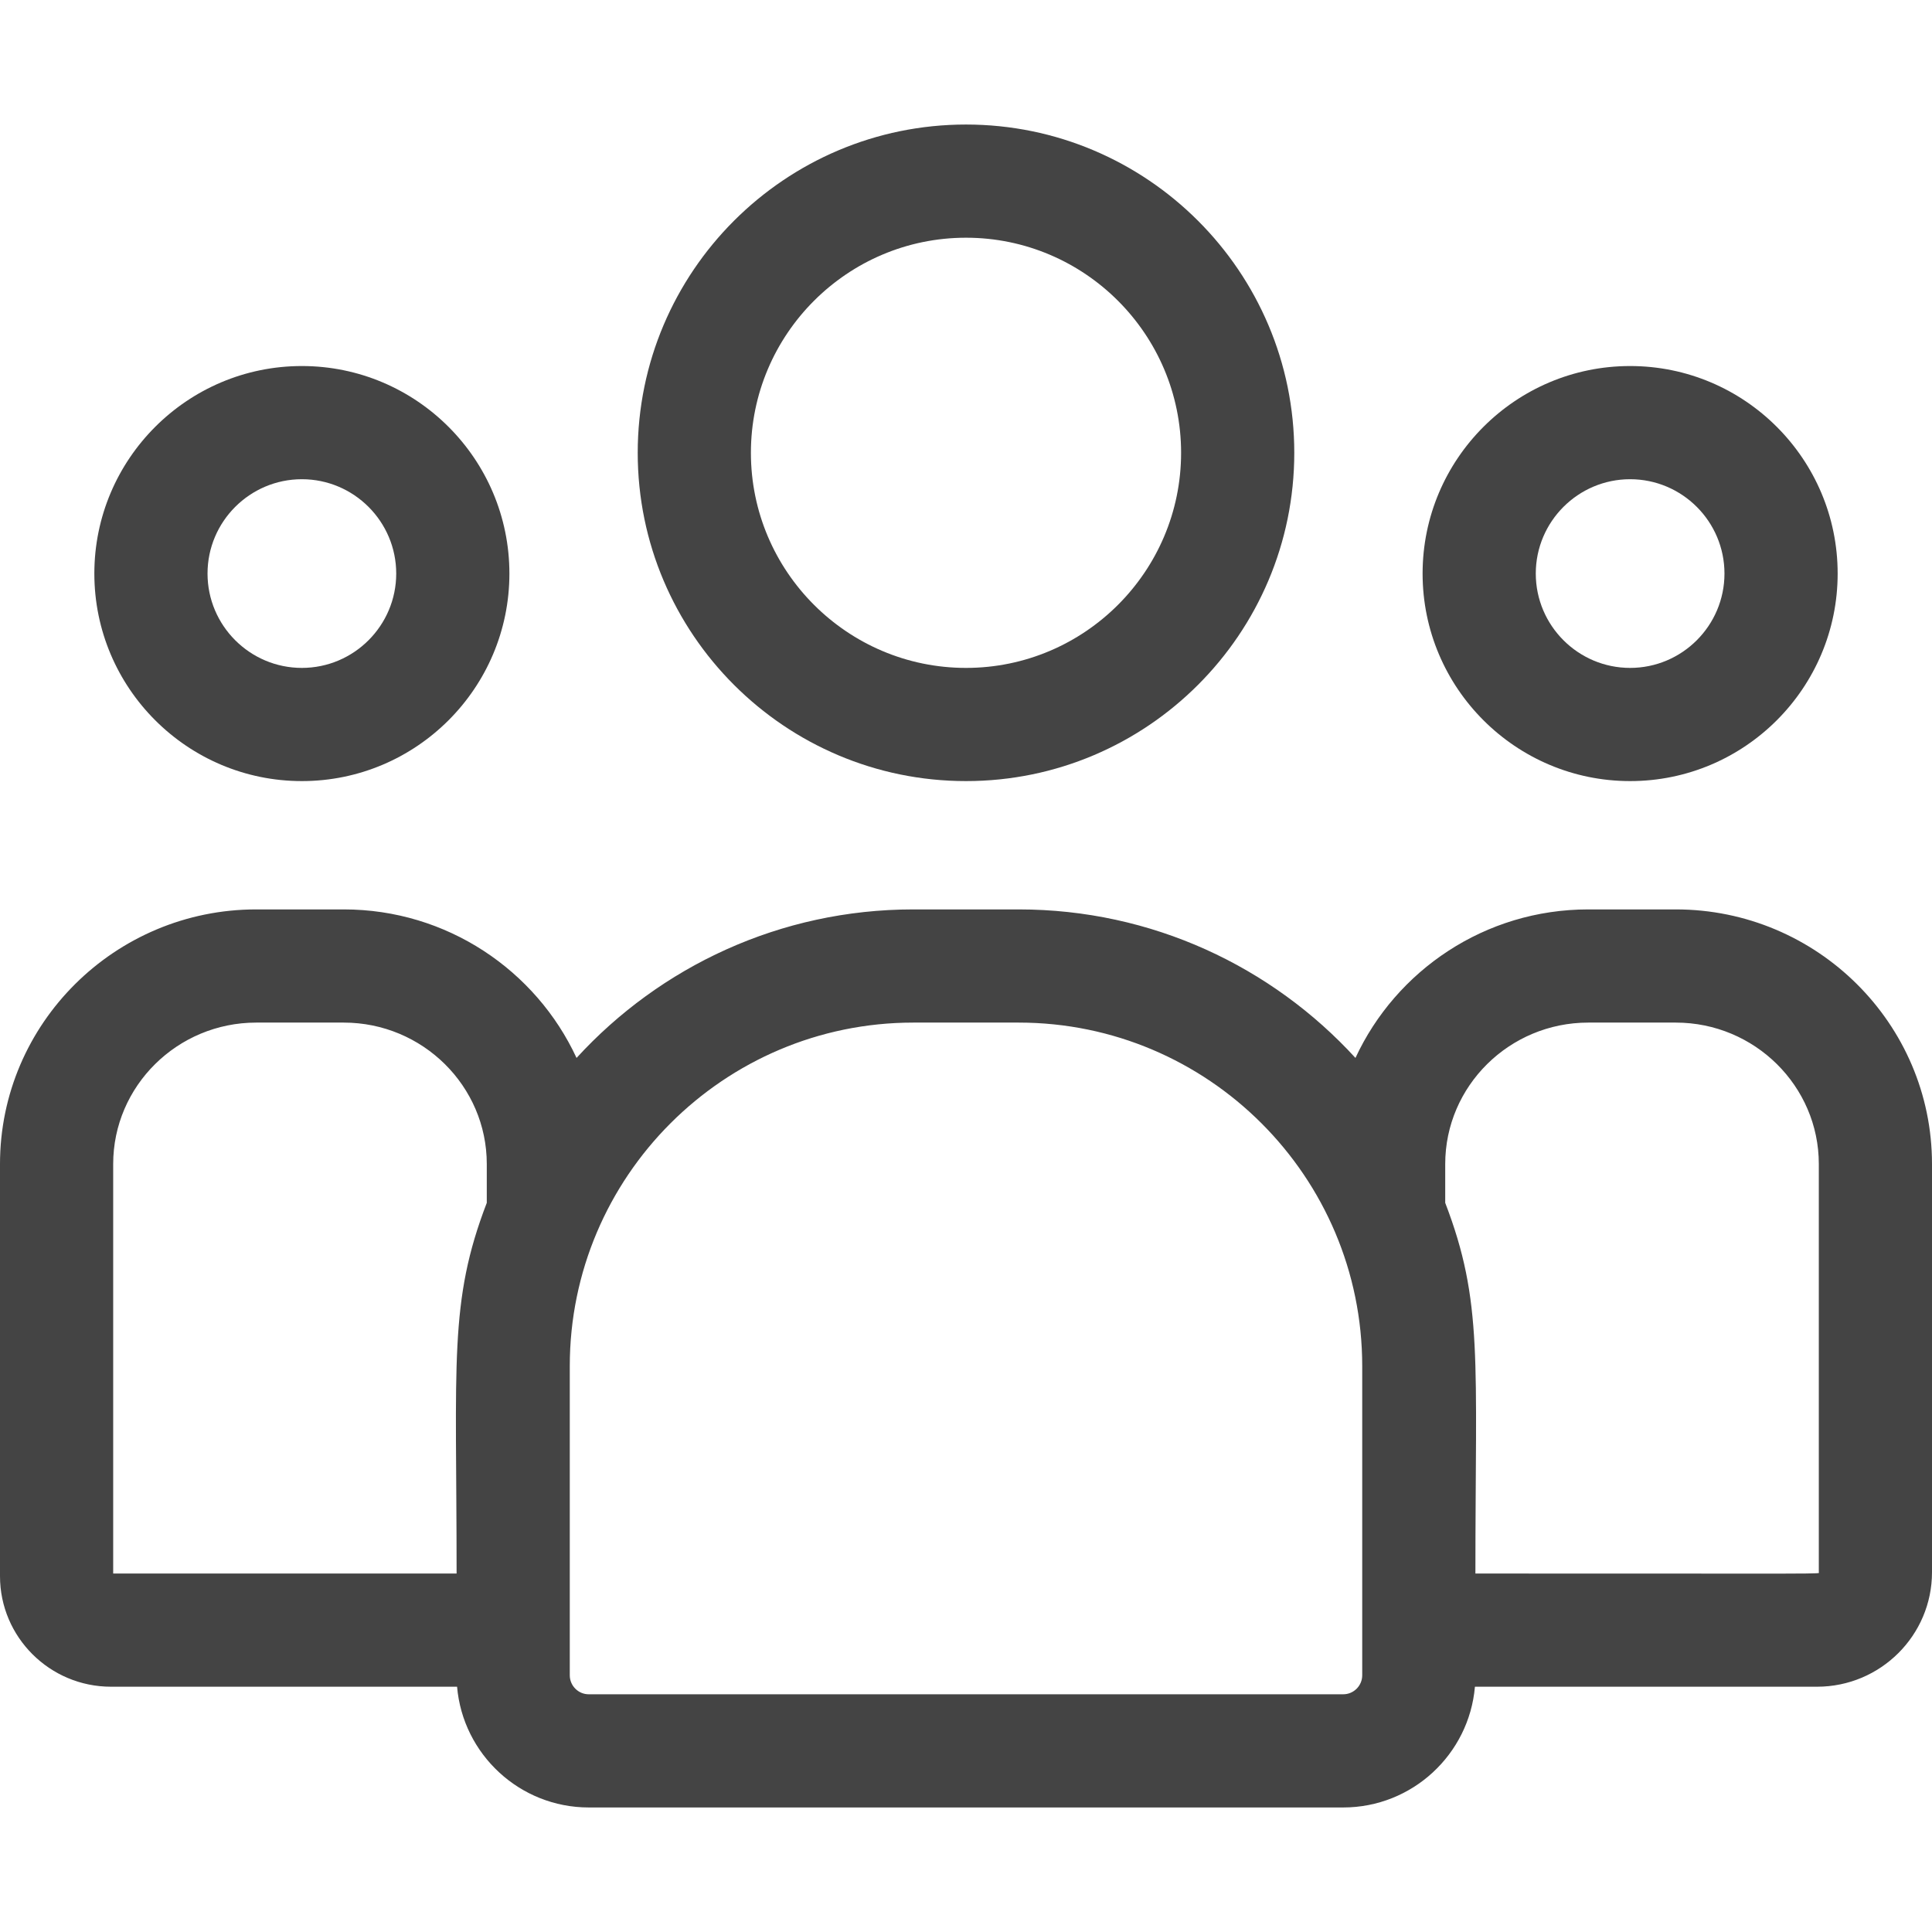
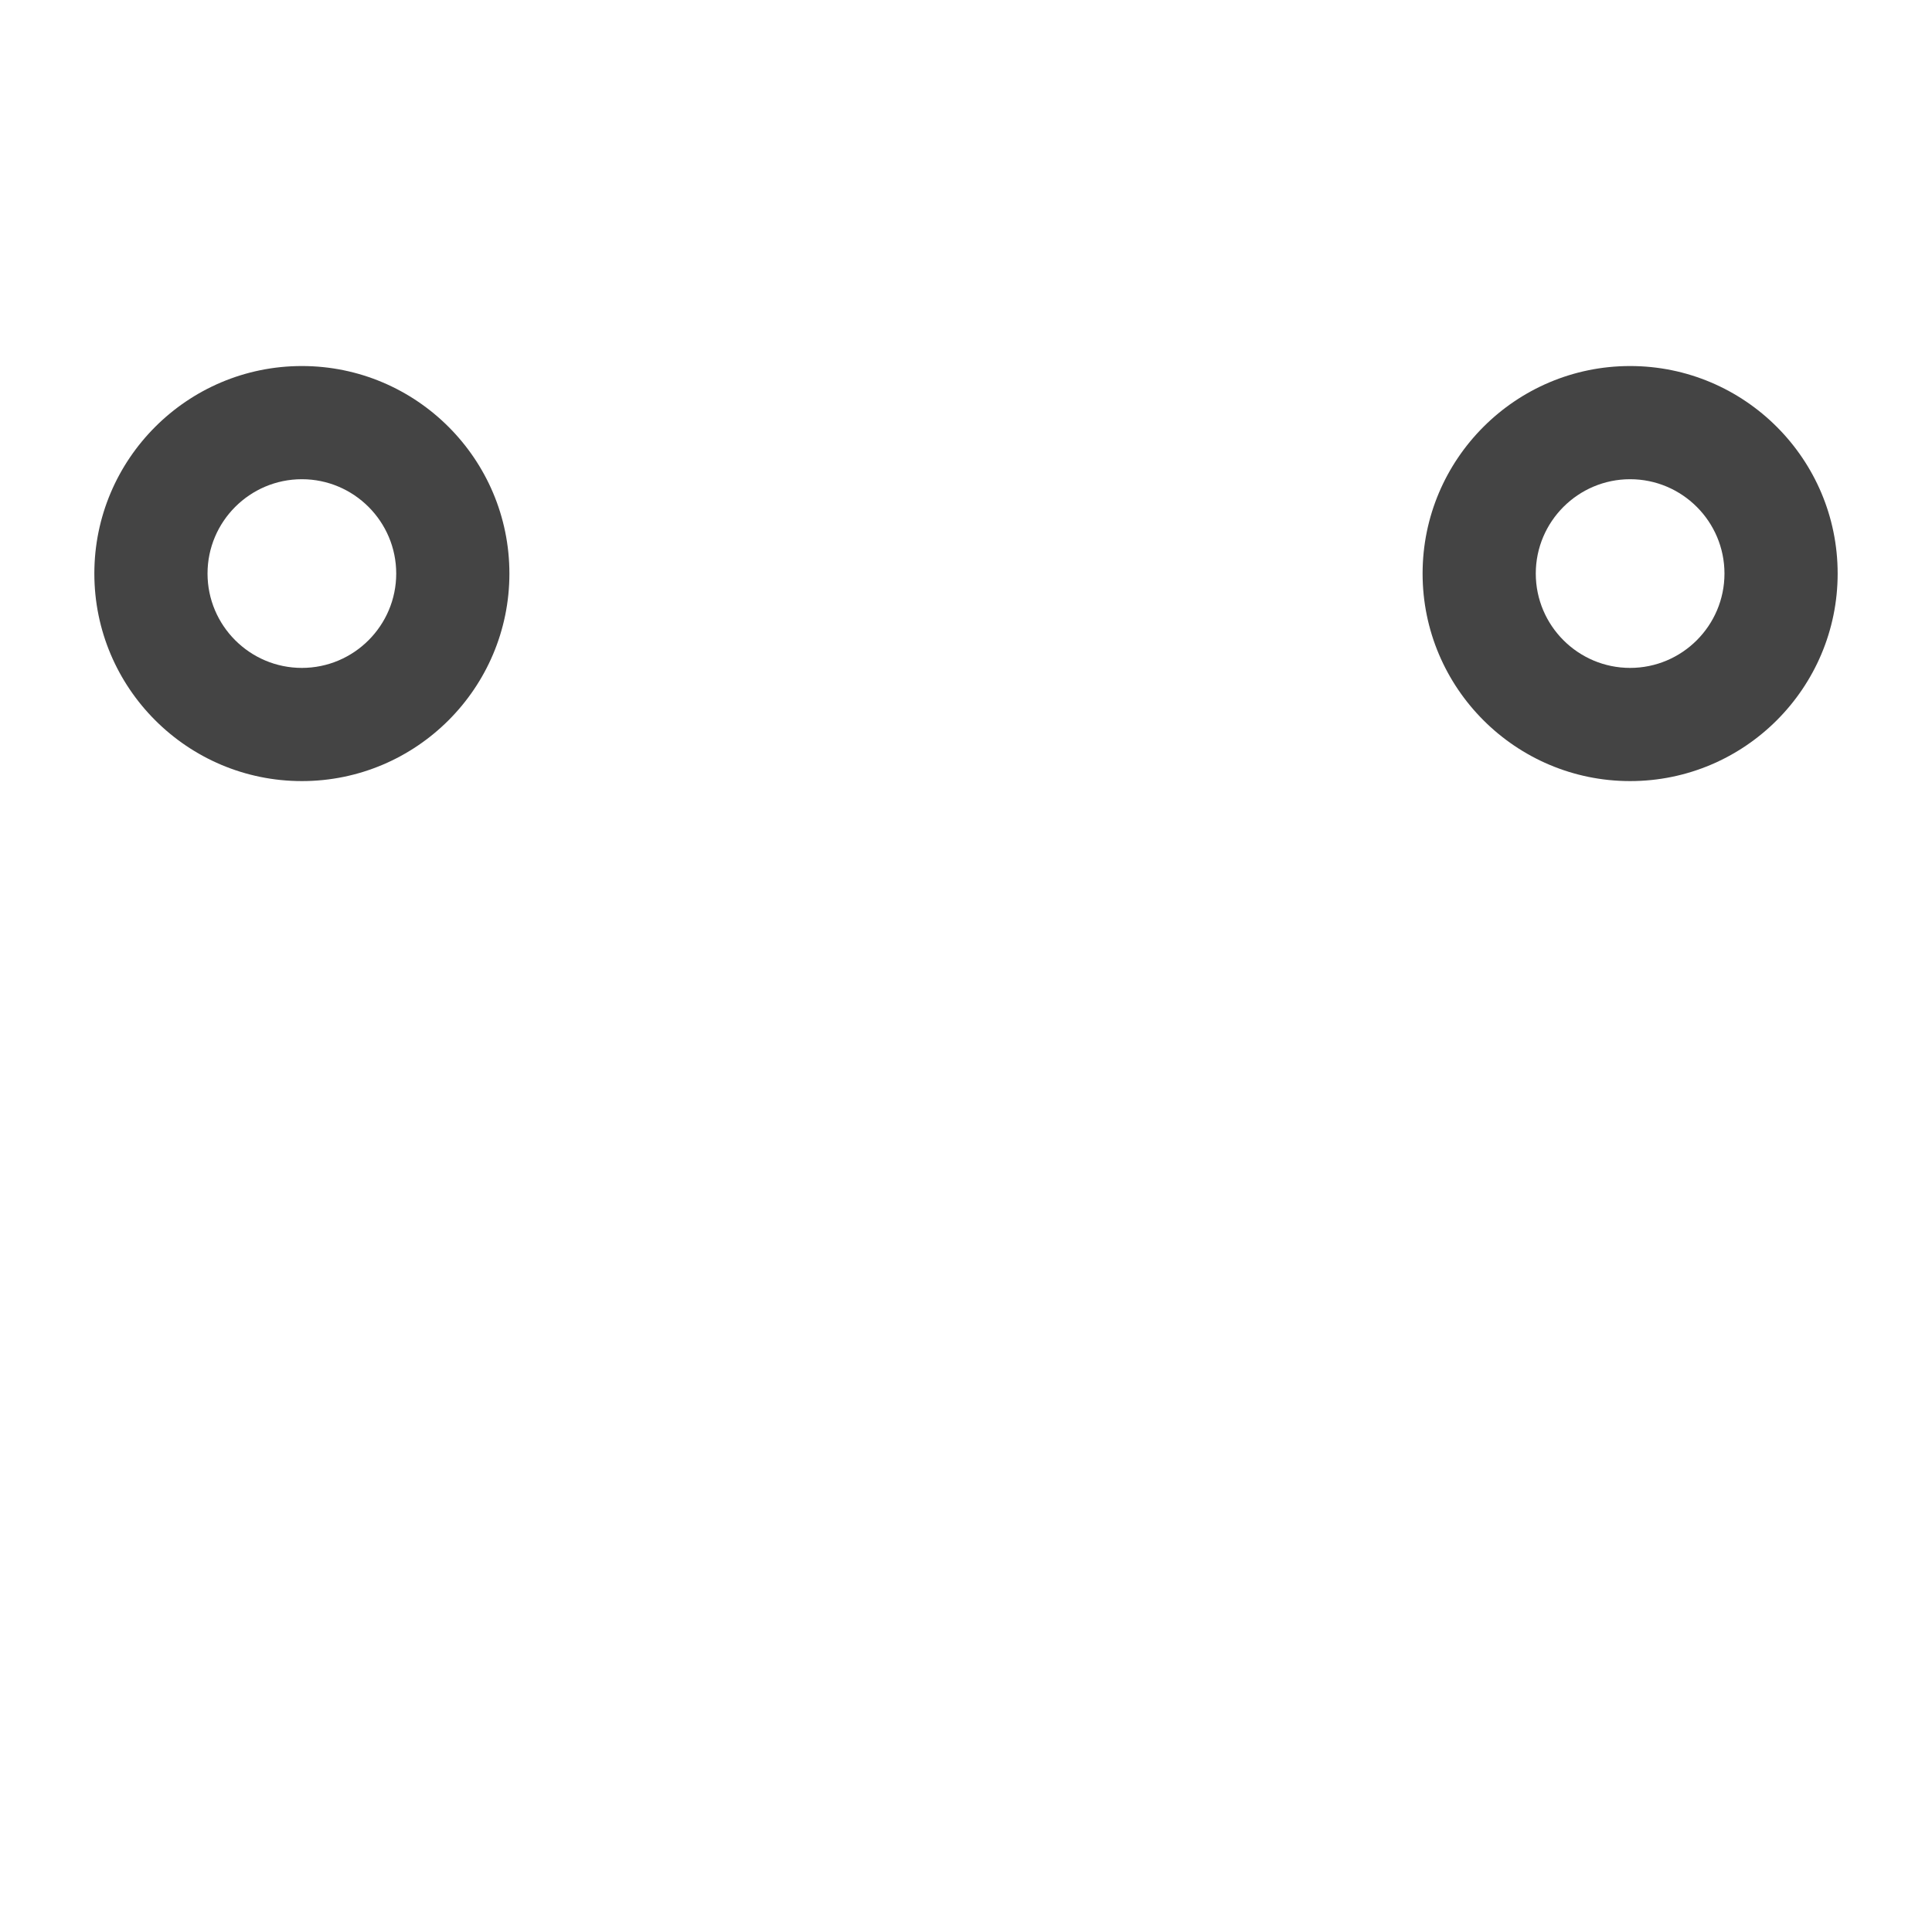
<svg xmlns="http://www.w3.org/2000/svg" width="24" height="24" viewBox="0 0 24 24" fill="none">
  <g clip-path="url(#clip0_15_552)">
-     <path d="M12 9.703C14.249 9.703 16.078 7.874 16.078 5.625C16.078 3.376 14.249 1.547 12 1.547C9.751 1.547 7.922 3.376 7.922 5.625C7.922 7.874 9.751 9.703 12 9.703ZM12 2.953C13.473 2.953 14.672 4.152 14.672 5.625C14.672 7.098 13.473 8.297 12 8.297C10.527 8.297 9.328 7.098 9.328 5.625C9.328 4.152 10.527 2.953 12 2.953Z" fill="#444444" />
    <path d="M20.25 9.703C21.672 9.703 22.828 8.547 22.828 7.125C22.828 5.703 21.672 4.547 20.25 4.547C18.828 4.547 17.672 5.703 17.672 7.125C17.672 8.547 18.828 9.703 20.25 9.703ZM20.25 5.953C20.896 5.953 21.422 6.479 21.422 7.125C21.422 7.771 20.896 8.297 20.25 8.297C19.604 8.297 19.078 7.771 19.078 7.125C19.078 6.479 19.604 5.953 20.25 5.953Z" fill="#444444" />
-     <path d="M20.817 11.297H19.73C18.448 11.297 17.342 12.054 16.838 13.142C15.8 12.008 14.309 11.297 12.655 11.297H11.345C9.691 11.297 8.2 12.008 7.162 13.142C6.658 12.054 5.552 11.297 4.27 11.297H3.183C1.428 11.297 0 12.716 0 14.46V19.58C0 20.337 0.618 20.953 1.379 20.953H5.678C5.75 21.792 6.456 22.453 7.314 22.453H16.686C17.544 22.453 18.25 21.792 18.322 20.953H22.572C23.36 20.953 24 20.315 24 19.531V14.46C24 12.716 22.572 11.297 20.817 11.297ZM1.406 14.46C1.406 13.492 2.203 12.703 3.183 12.703H4.27C5.25 12.703 6.047 13.492 6.047 14.46V14.942C5.574 16.173 5.672 16.911 5.672 19.547H1.406V14.46ZM16.922 20.811C16.922 20.941 16.816 21.047 16.686 21.047H7.313C7.184 21.047 7.078 20.941 7.078 20.811V16.97C7.078 14.617 8.992 12.703 11.345 12.703H12.655C15.008 12.703 16.922 14.617 16.922 16.97V20.811ZM22.594 19.531C22.594 19.555 22.856 19.547 18.328 19.547C18.328 16.891 18.425 16.171 17.953 14.942V14.46C17.953 13.492 18.75 12.703 19.73 12.703H20.817C21.797 12.703 22.594 13.492 22.594 14.46V19.531Z" fill="#444444" />
    <path d="M3.75 9.703C5.172 9.703 6.328 8.547 6.328 7.125C6.328 5.703 5.172 4.547 3.75 4.547C2.328 4.547 1.172 5.703 1.172 7.125C1.172 8.547 2.328 9.703 3.75 9.703ZM3.75 5.953C4.396 5.953 4.922 6.479 4.922 7.125C4.922 7.771 4.396 8.297 3.75 8.297C3.104 8.297 2.578 7.771 2.578 7.125C2.578 6.479 3.104 5.953 3.75 5.953Z" fill="#444444" />
  </g>
  <defs>
    <clipPath id="clip0_15_552">
      <rect width="24" height="24" fill="white" />
    </clipPath>
  </defs>
</svg>